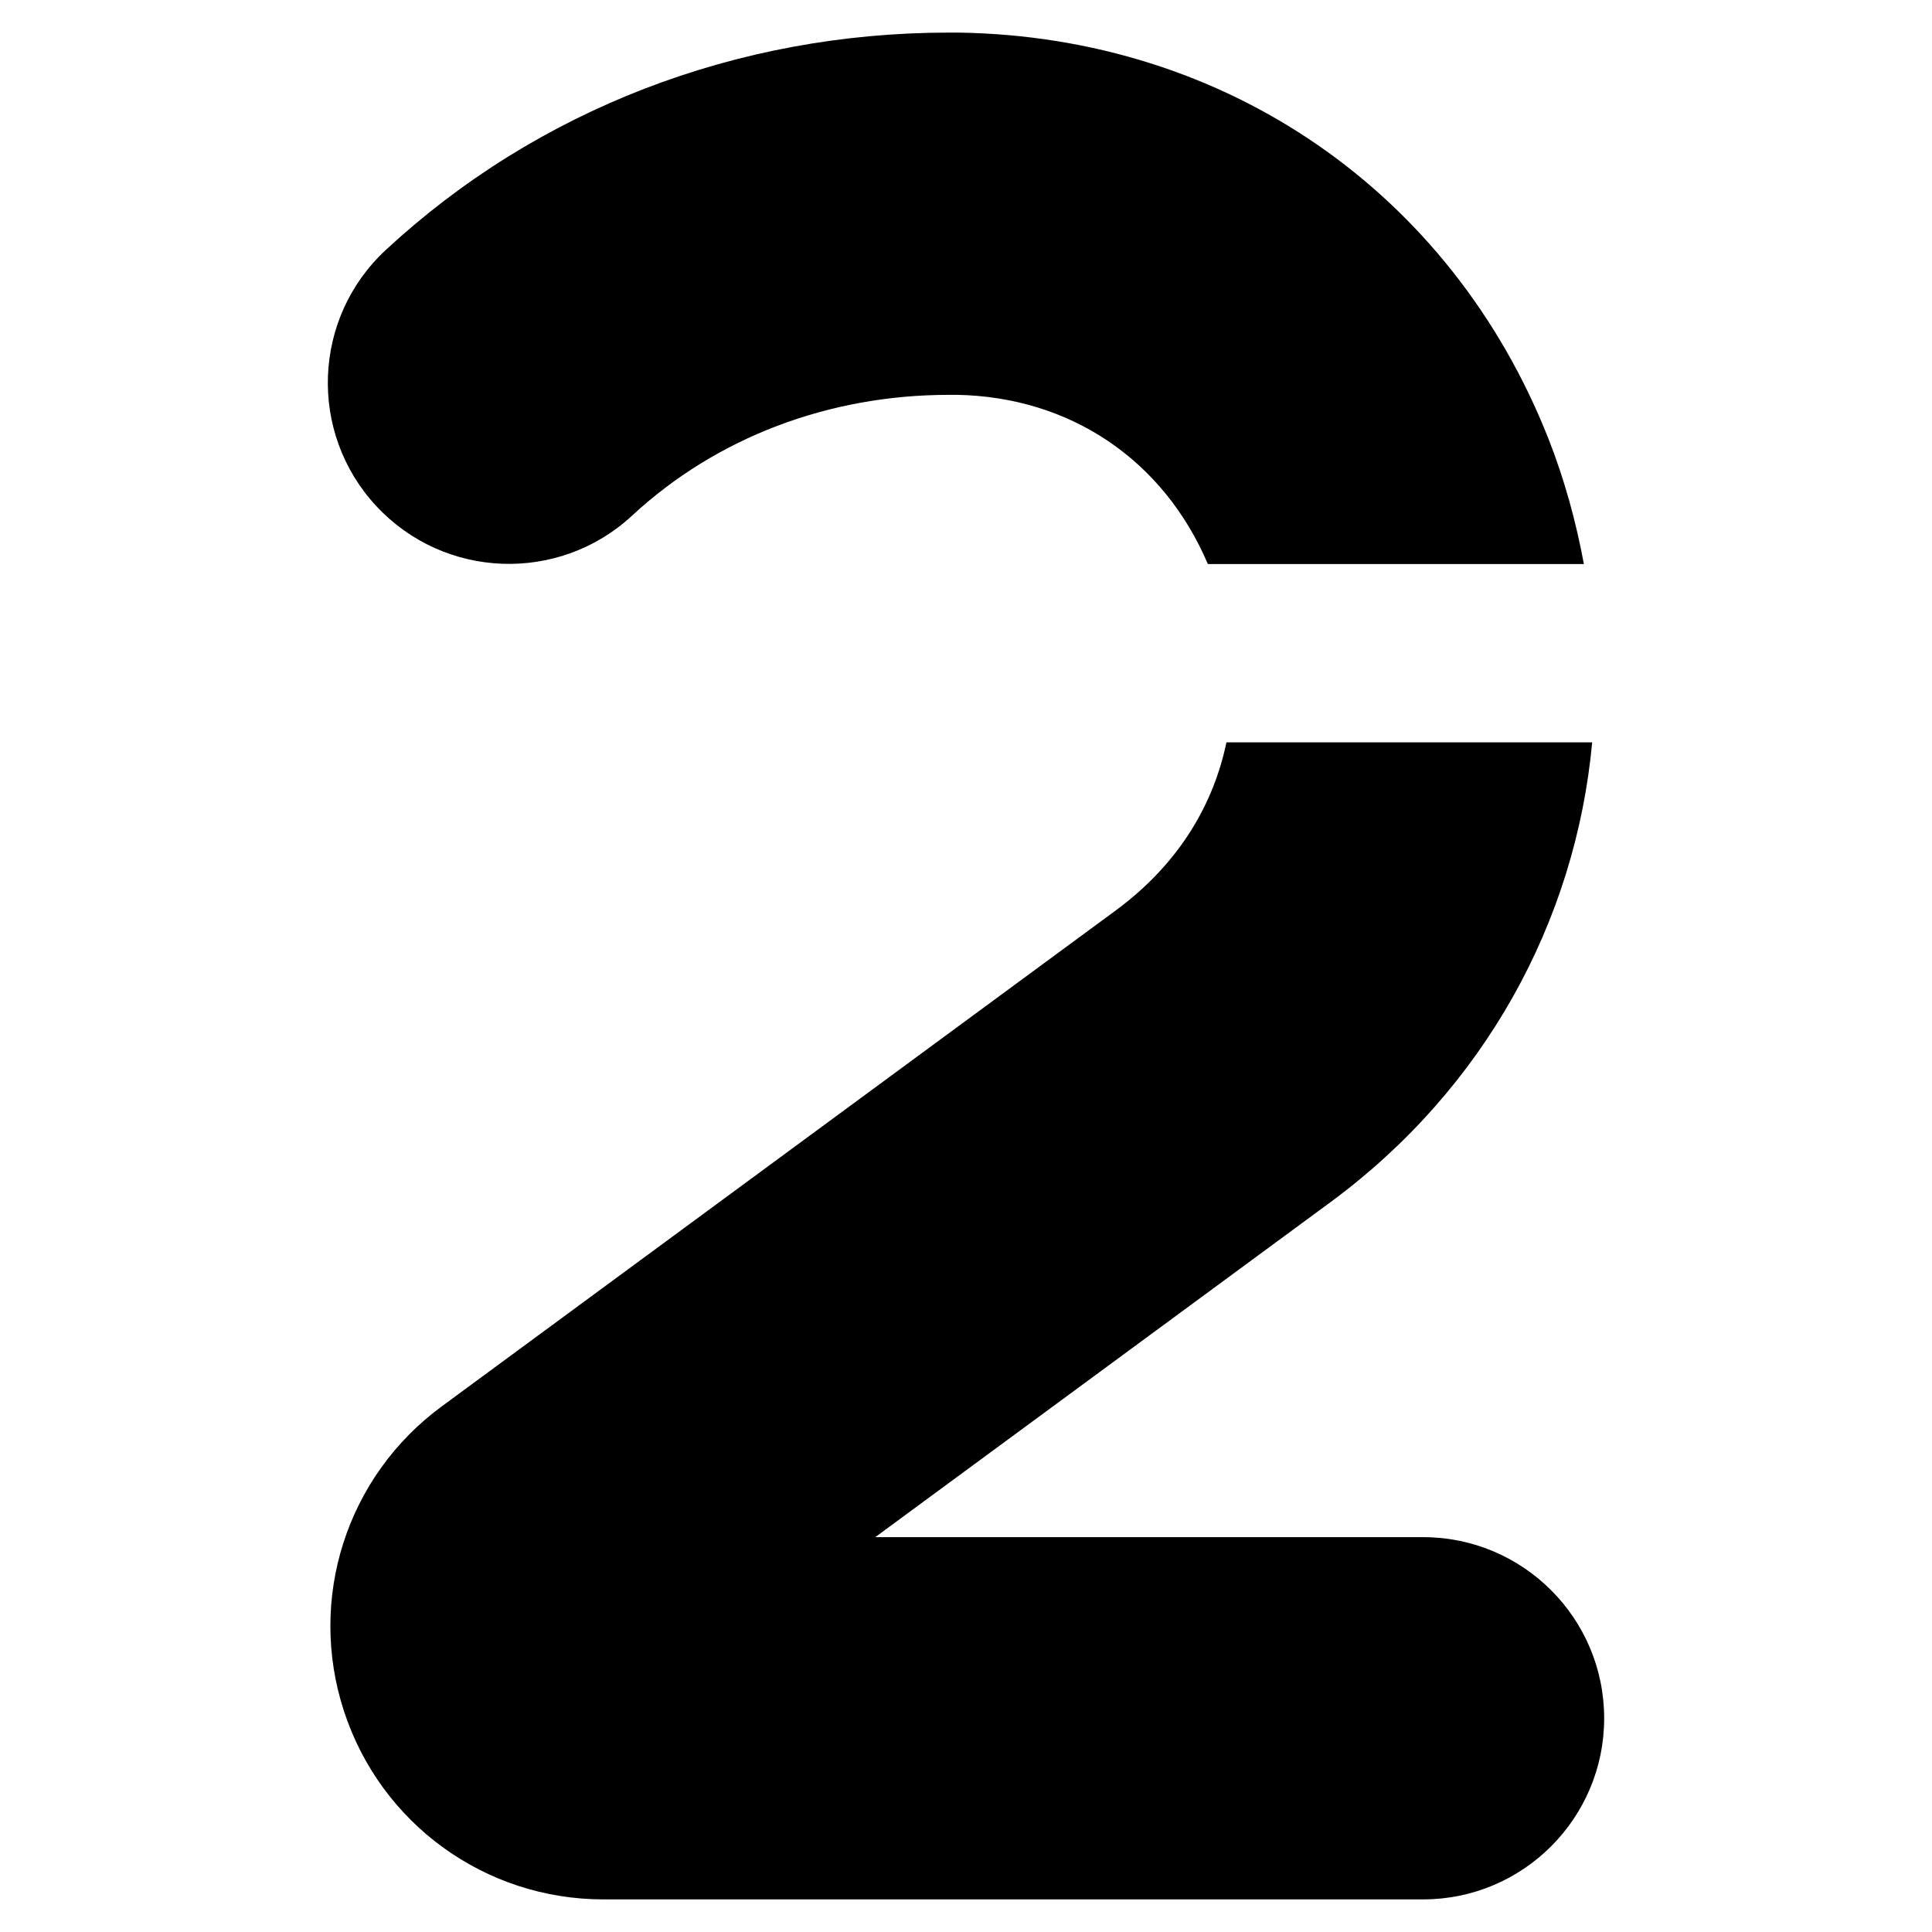
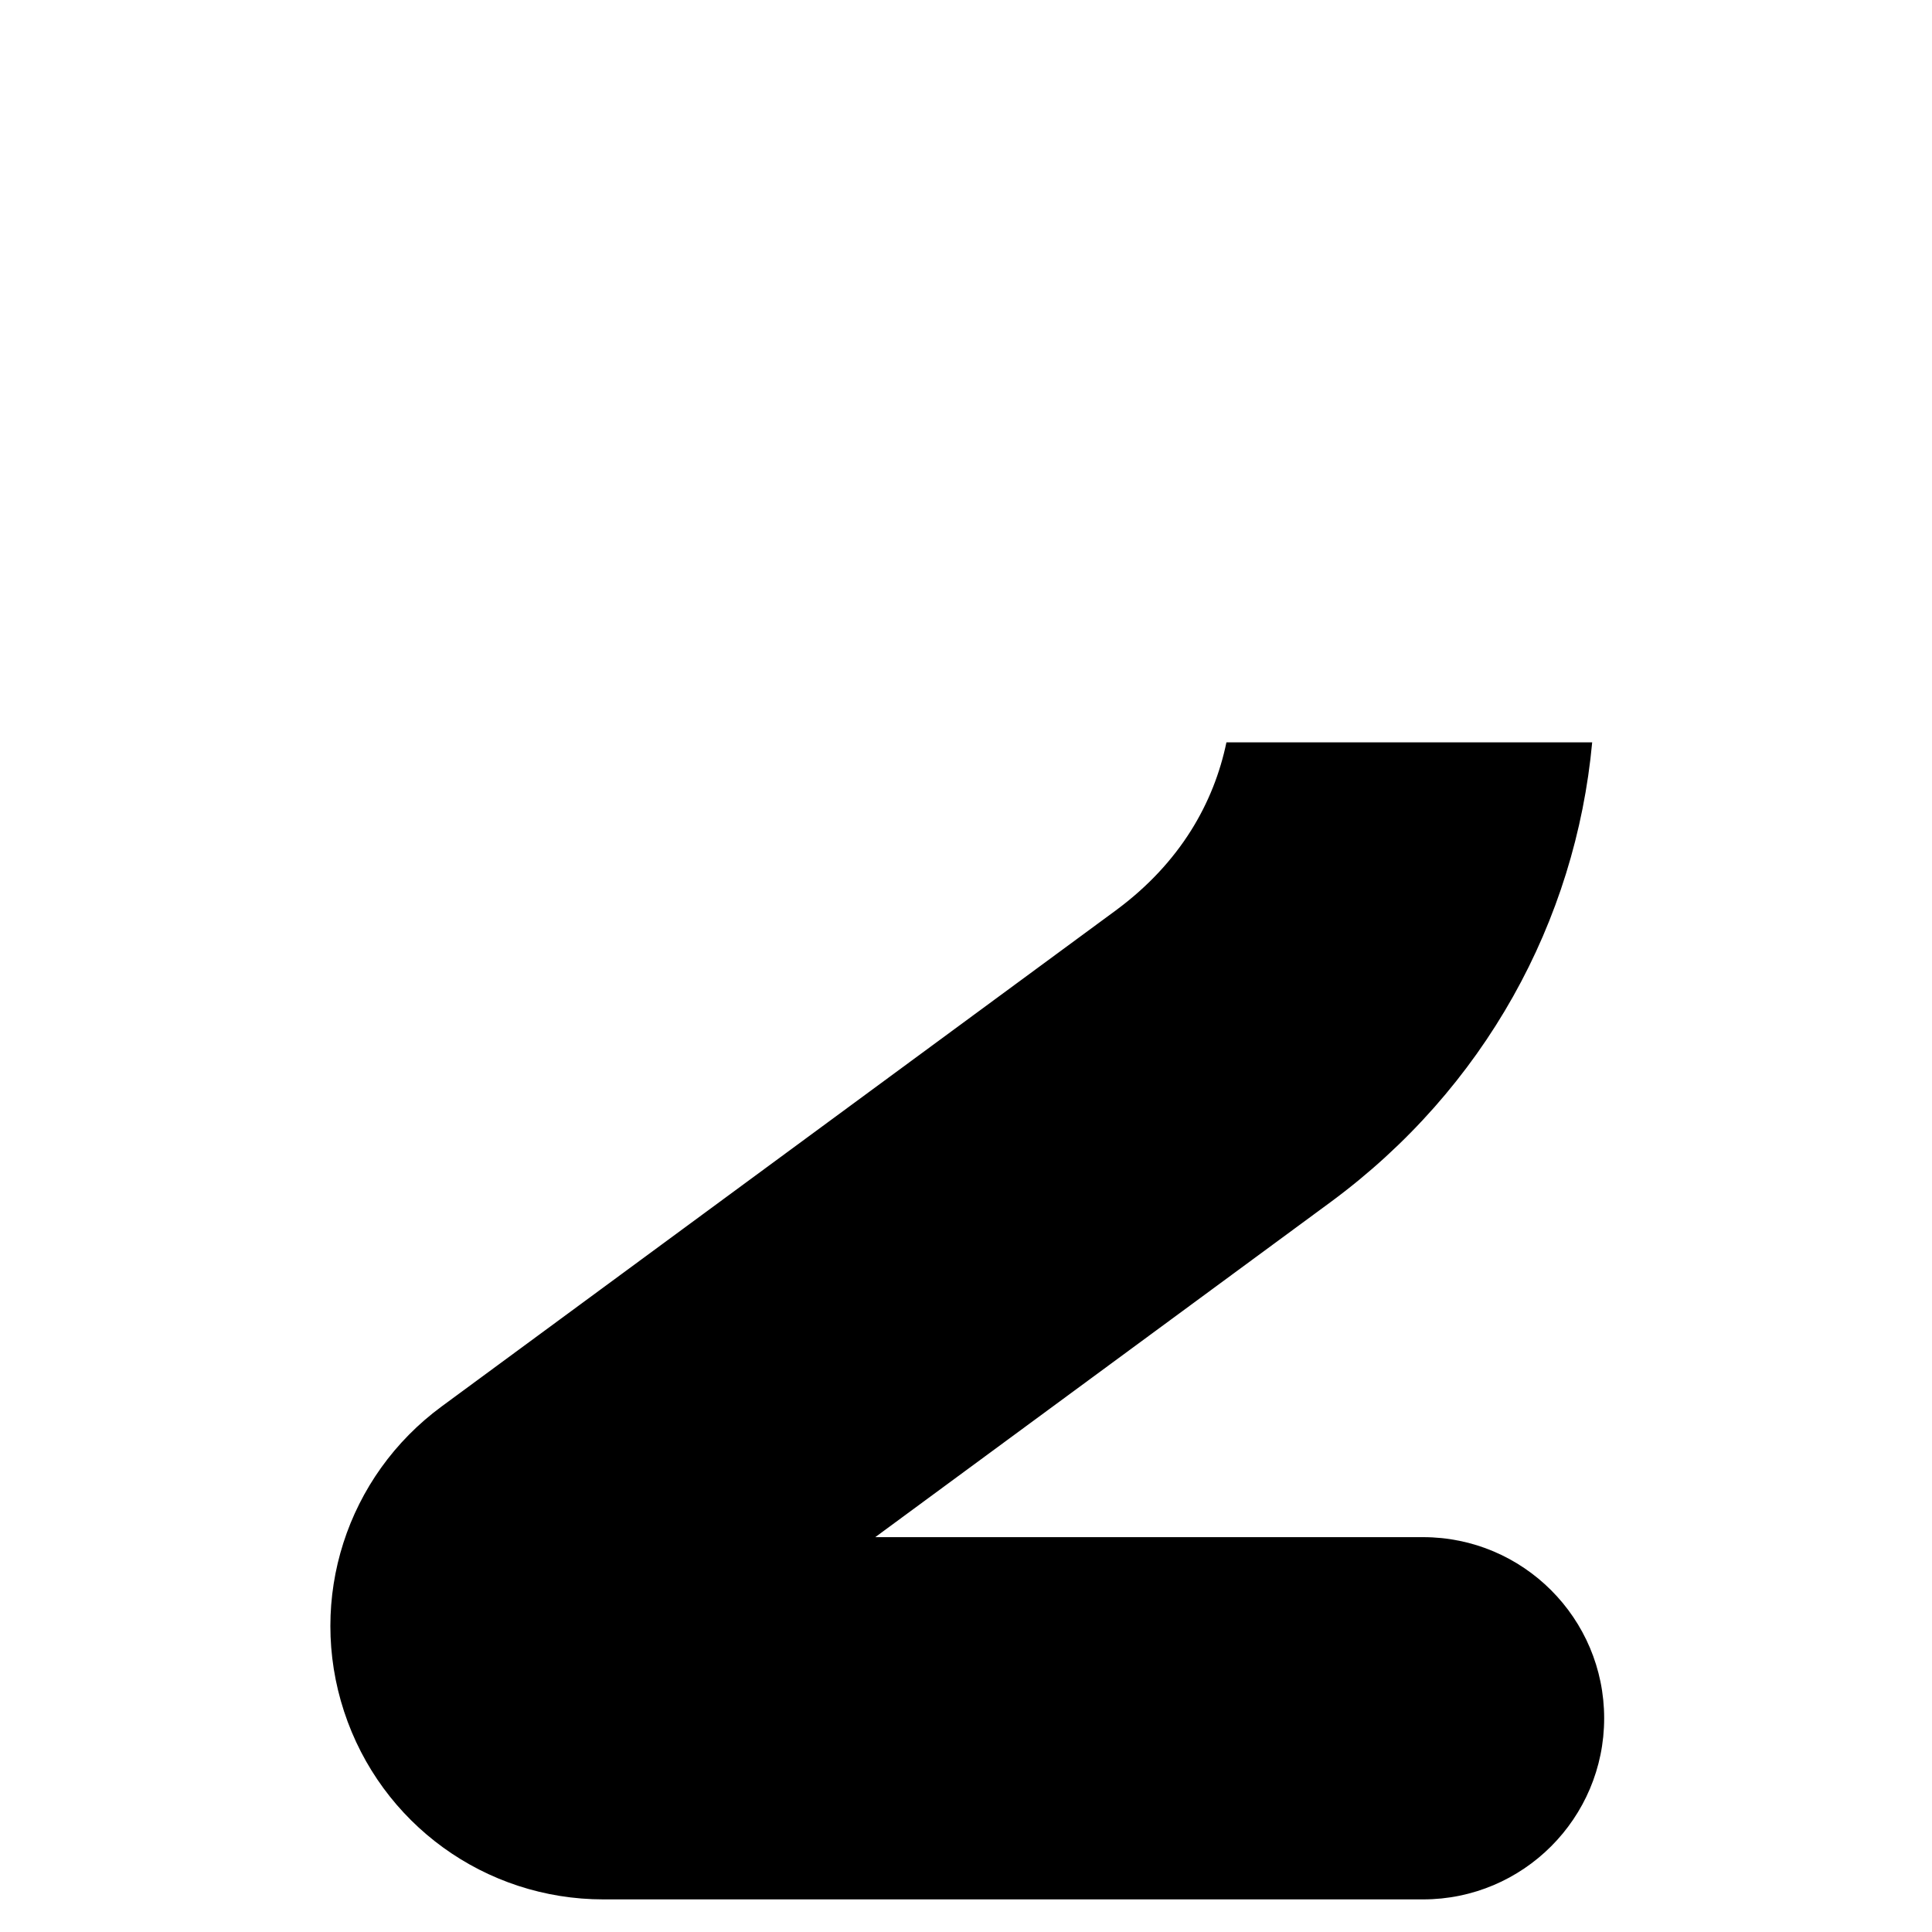
<svg xmlns="http://www.w3.org/2000/svg" id="Layer_1" enable-background="new 0 0 64 64" height="300" viewBox="0 0 64 64" width="300">
  <g>
-     <path d="m20.941 17.079c2.78-2.579 6.505-3.999 10.49-3.999l.244-.001c3.778.061 6.869 2.159 8.337 5.606h12.456c-.258-1.395-.637-2.788-1.177-4.16-3.222-8.153-10.666-13.304-19.521-13.445h-.34c-7.021 0-13.645 2.558-18.651 7.201-2.429 2.253-2.572 6.05-.318 8.479s6.05 2.572 8.48.319z" />
    <path d="m47.14 50.92h-18.146l15.089-11.103c5.103-3.766 8.111-9.299 8.66-15.225h-12.116c-.415 1.991-1.516 3.98-3.663 5.565l-22.325 16.427c-3.16 2.319-4.463 6.382-3.242 10.108 1.221 3.725 4.674 6.228 8.593 6.228h27.15c3.313 0 6-2.687 6-6s-2.687-6-6-6z" />
  </g>
</svg>